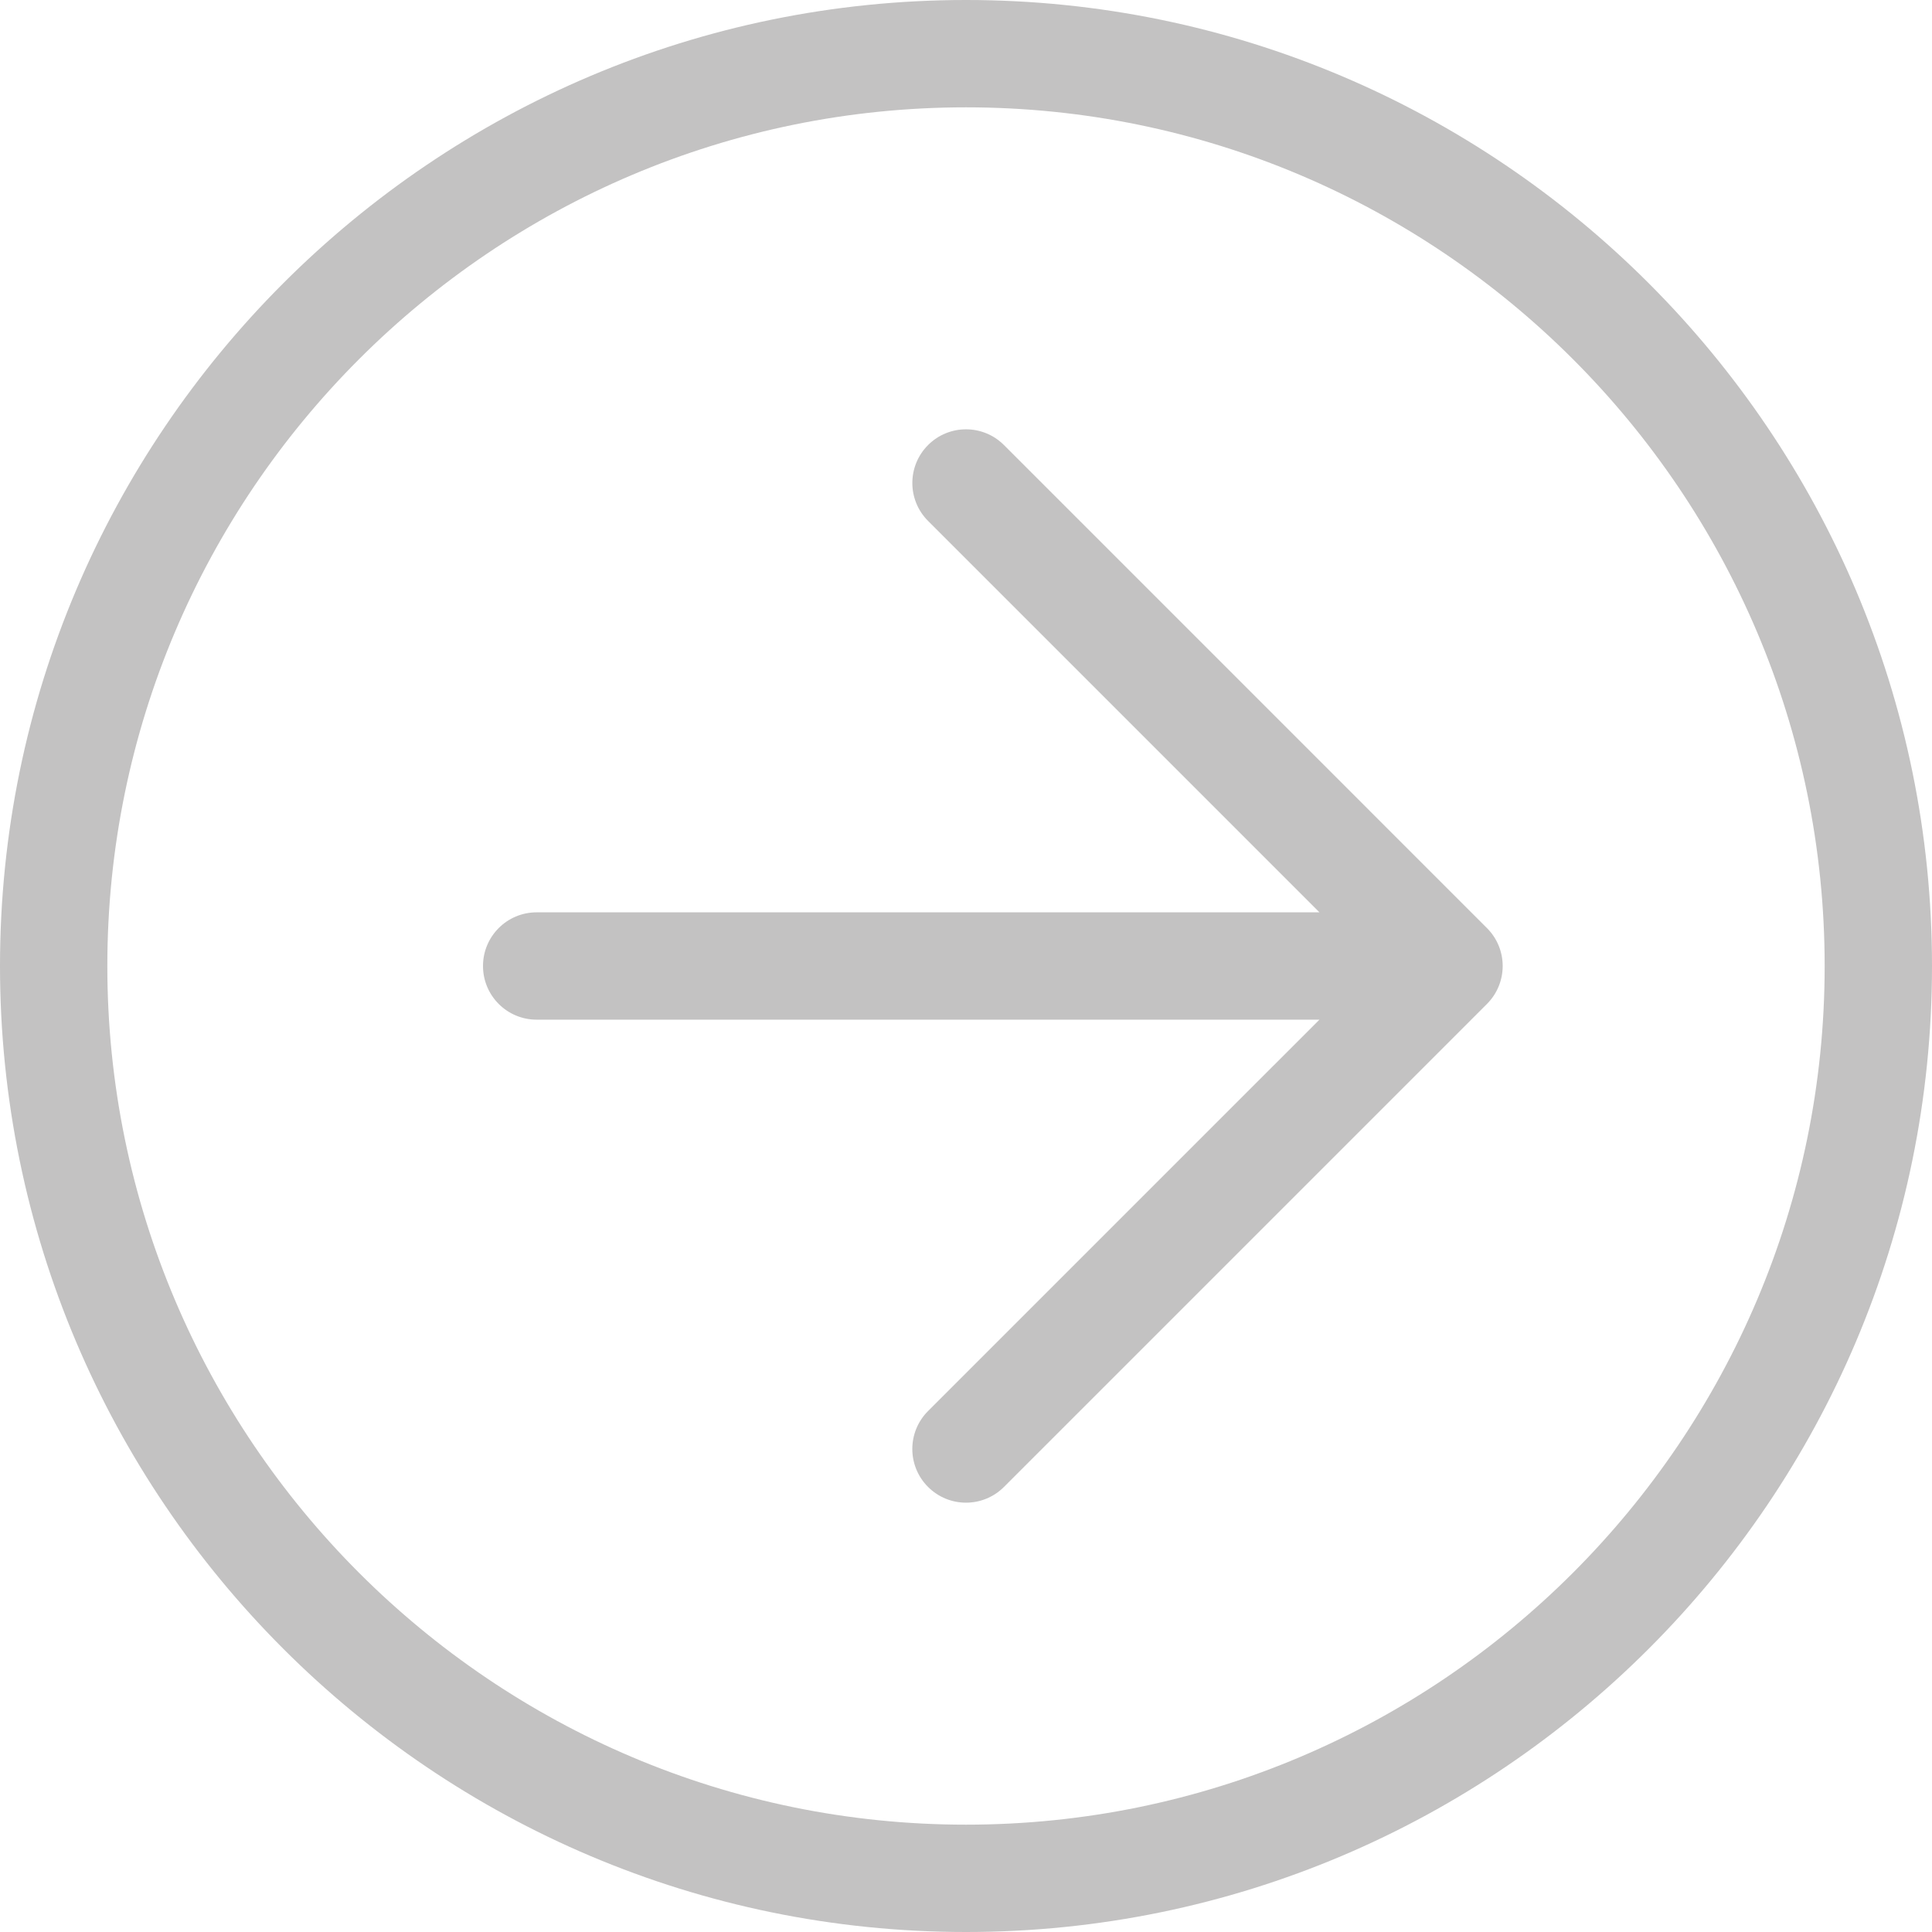
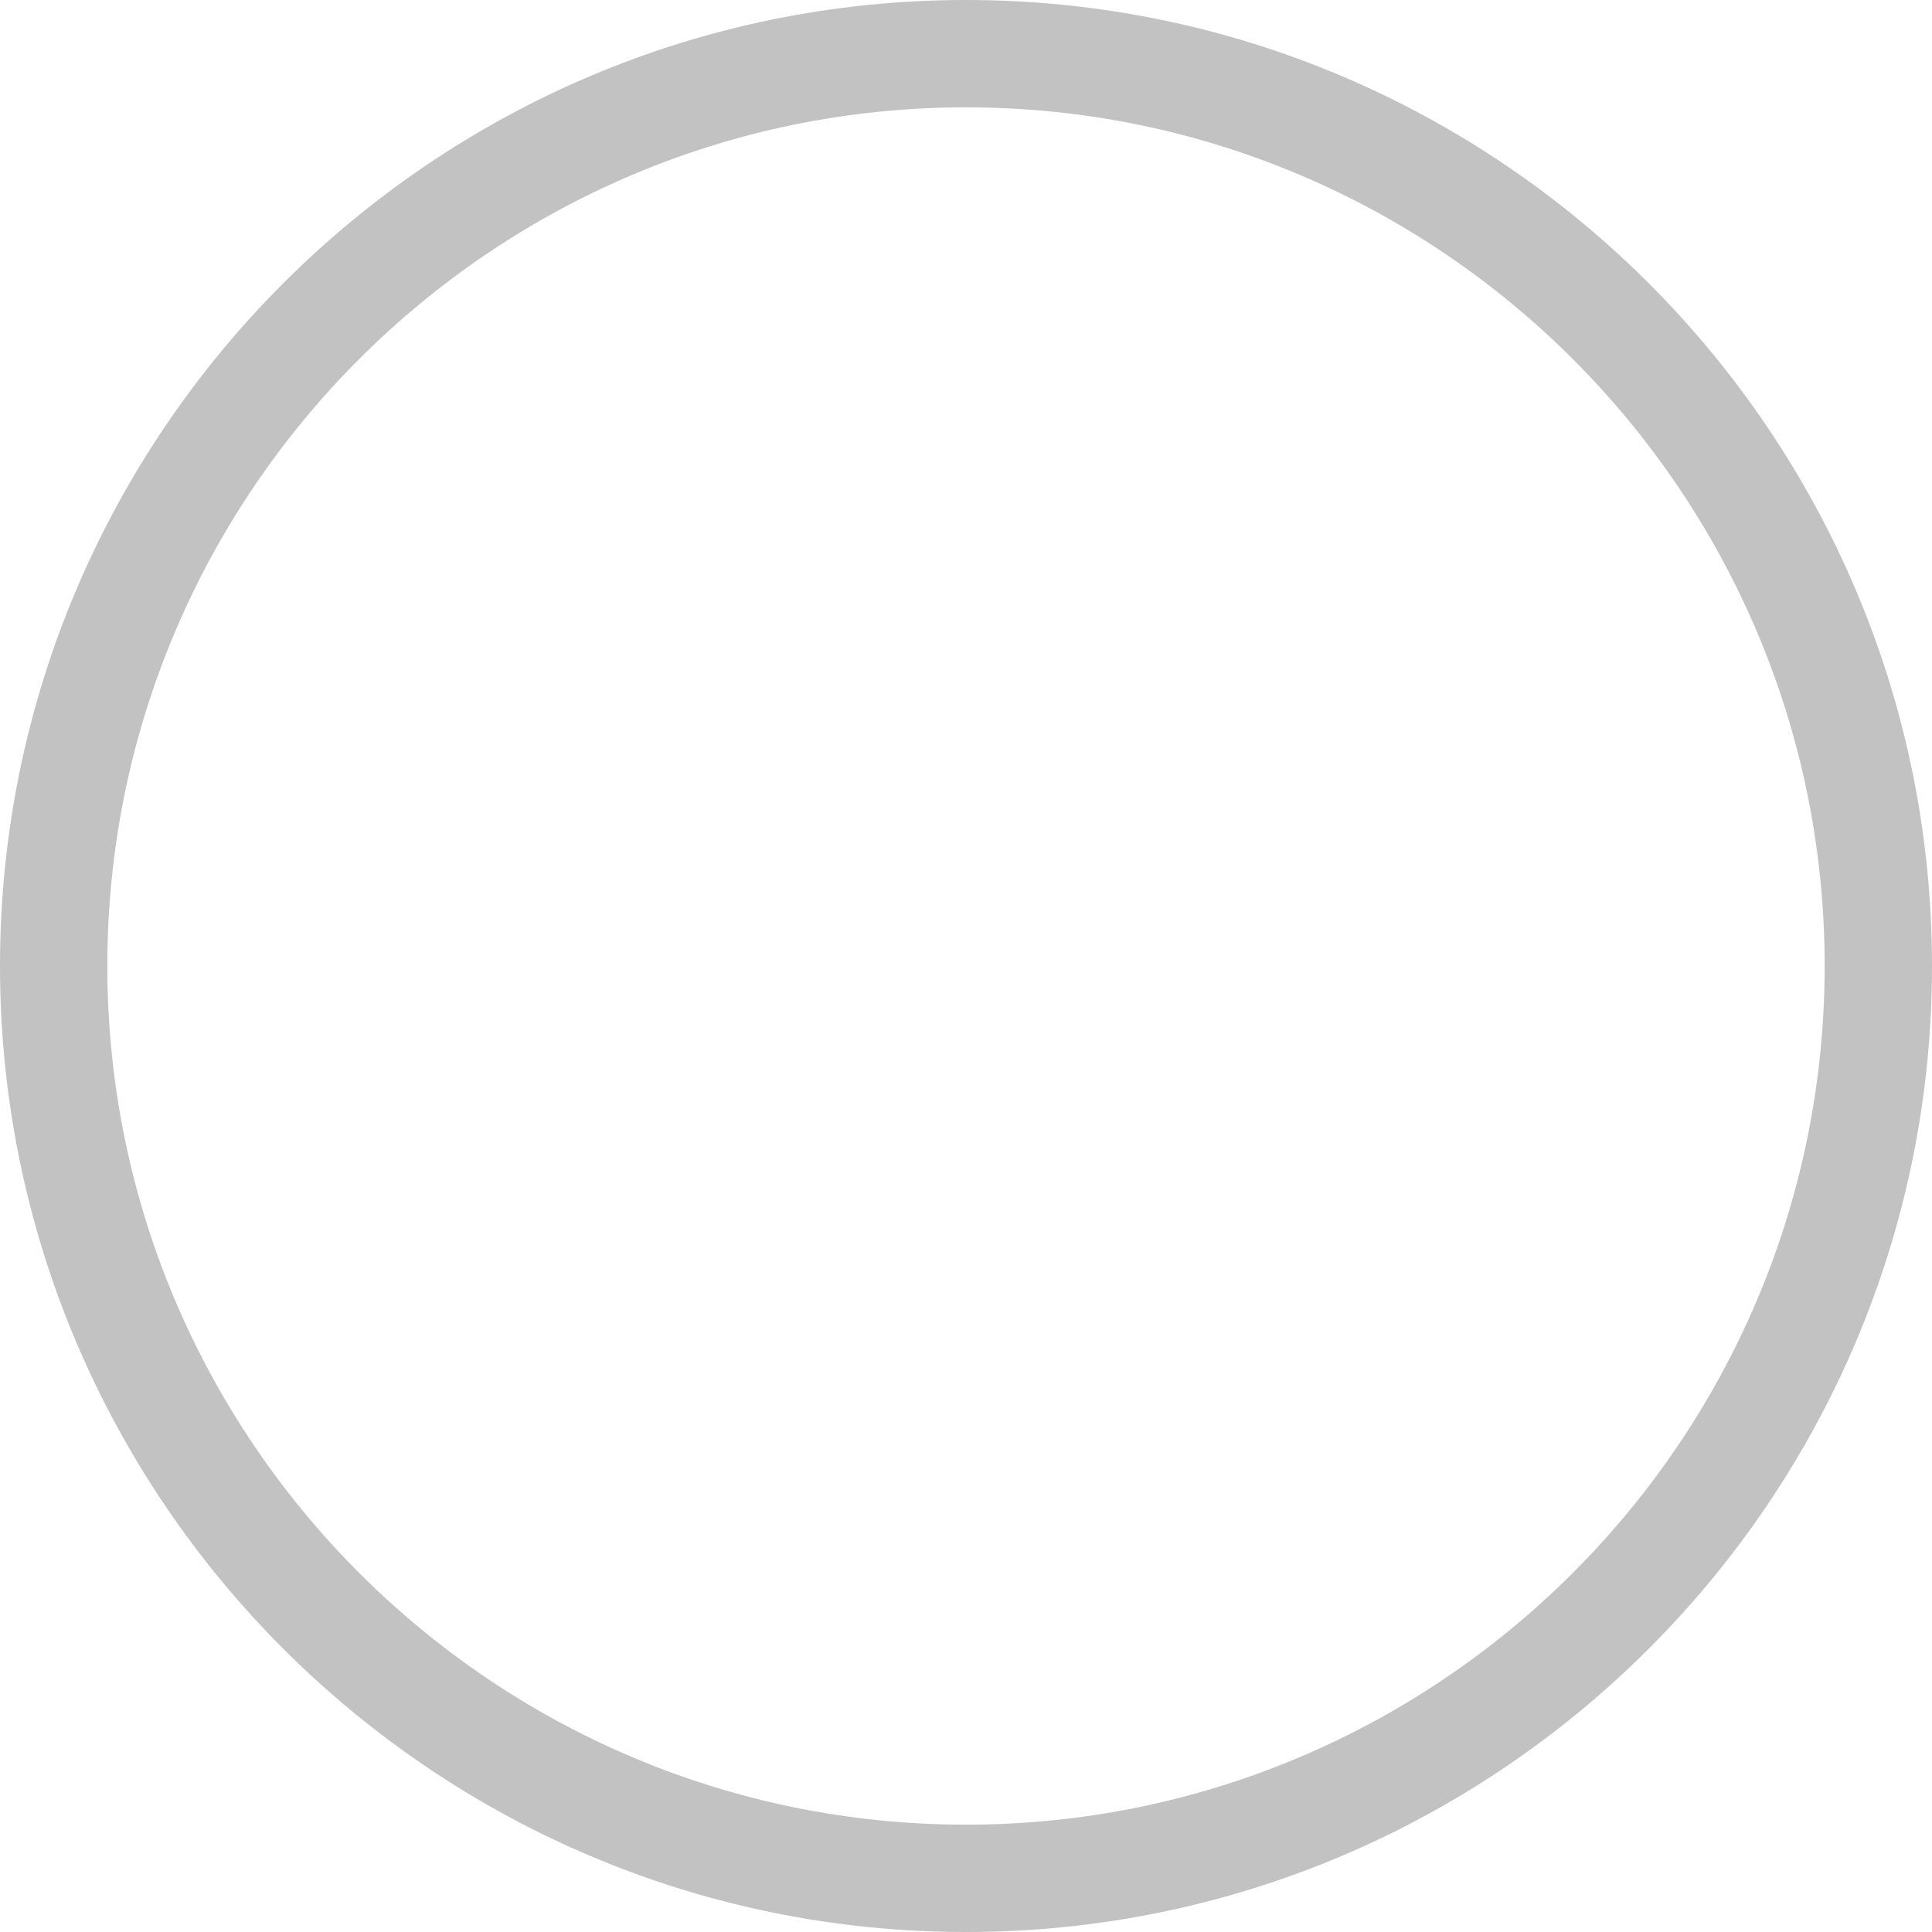
<svg xmlns="http://www.w3.org/2000/svg" width="90px" height="90px" viewBox="0 0 90 90">
  <title>Untitled 2</title>
  <desc>Created with Sketch.</desc>
  <defs />
  <g id="Page-1" stroke="none" stroke-width="1" fill="none" fill-rule="evenodd">
    <path d="M45,0 C20.187,0 0,20.187 0,45 C0,69.813 20.187,90 45,90 C69.813,90 90,69.813 90,45 C90,20.187 69.813,0 45,0 Z M45,85 C22.944,85 5,67.056 5,45 C5,22.944 22.944,5 45,5 C67.056,5 85,22.944 85,45 C85,67.056 67.056,85 45,85 Z" id="Shape" fill="#C3C2C2" fill-rule="nonzero" />
-     <path d="M46.768,20.732 C45.791,19.755 44.209,19.755 43.233,20.732 C42.257,21.709 42.256,23.291 43.233,24.267 L61.465,42.5 L25,42.5 C23.619,42.5 22.5,43.619 22.5,45 C22.5,46.381 23.619,47.5 25,47.5 L61.465,47.5 L43.232,65.732 C42.255,66.709 42.255,68.291 43.232,69.267 C43.721,69.756 44.36,70 45,70 C45.64,70 46.279,69.756 46.768,69.268 L69.268,46.768 C70.245,45.791 70.245,44.209 69.268,43.233 L46.768,20.732 Z" id="Shape" fill="#C3C2C2" fill-rule="nonzero" />
  </g>
</svg>